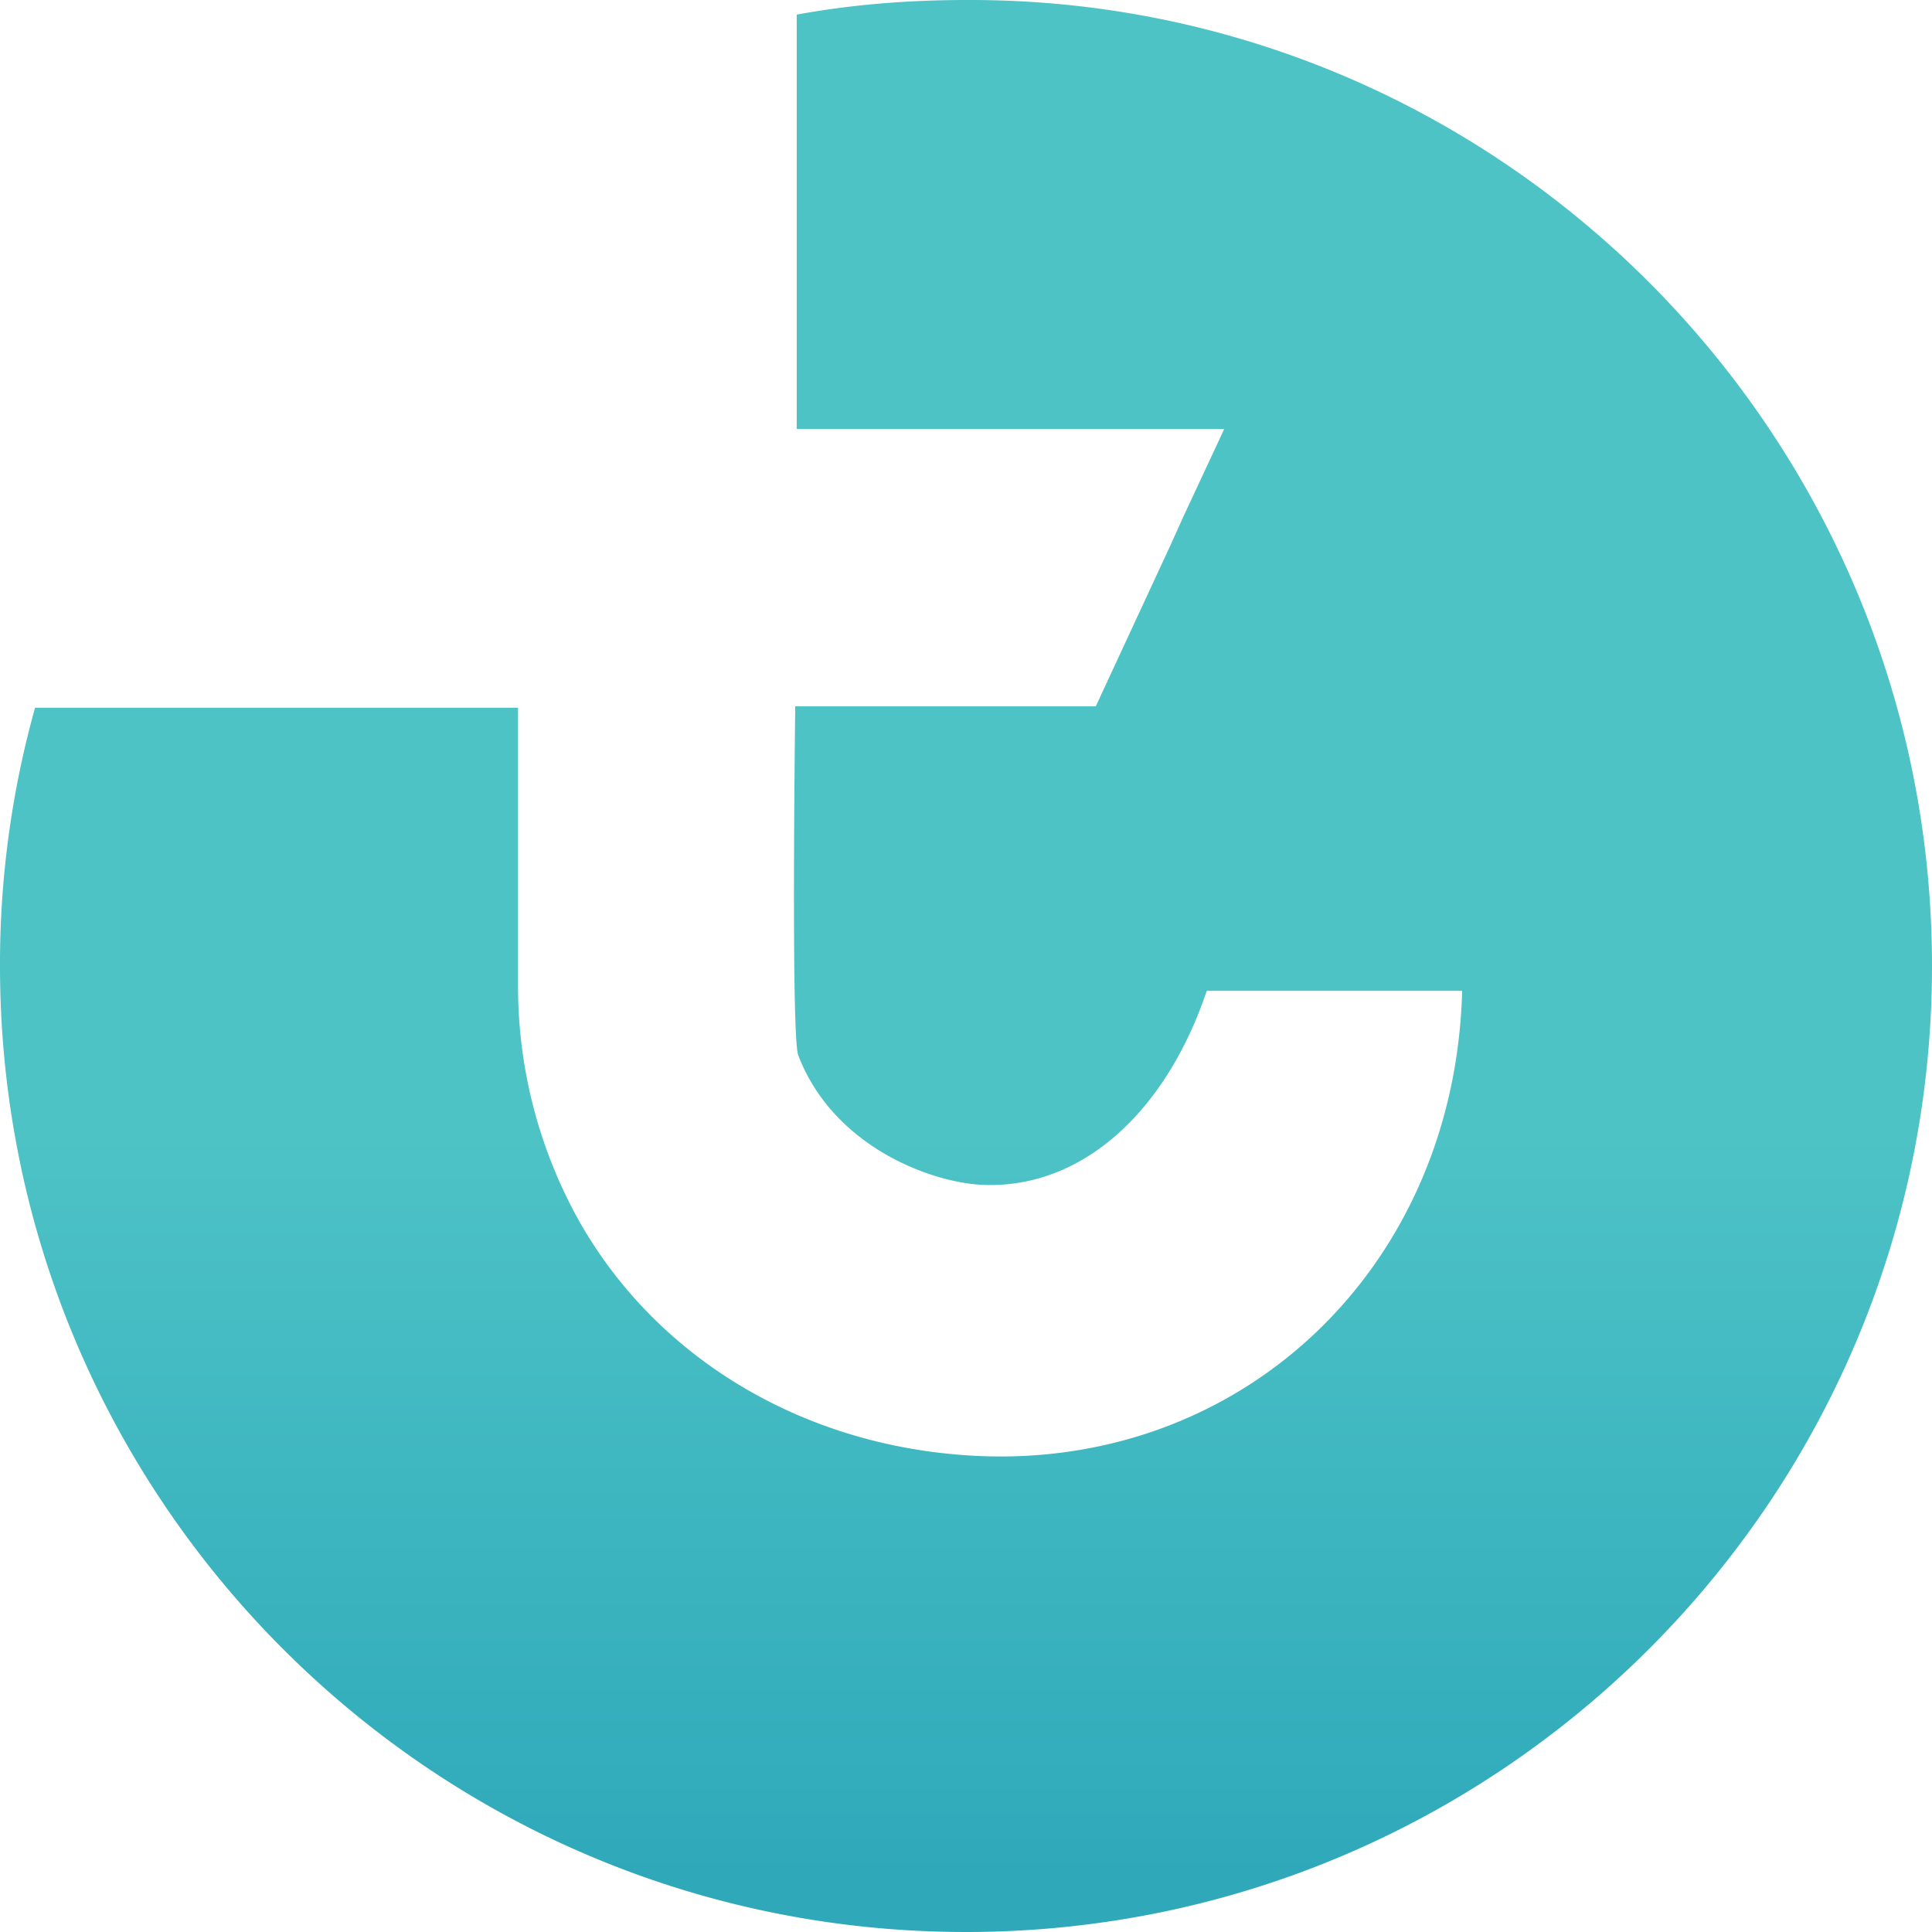
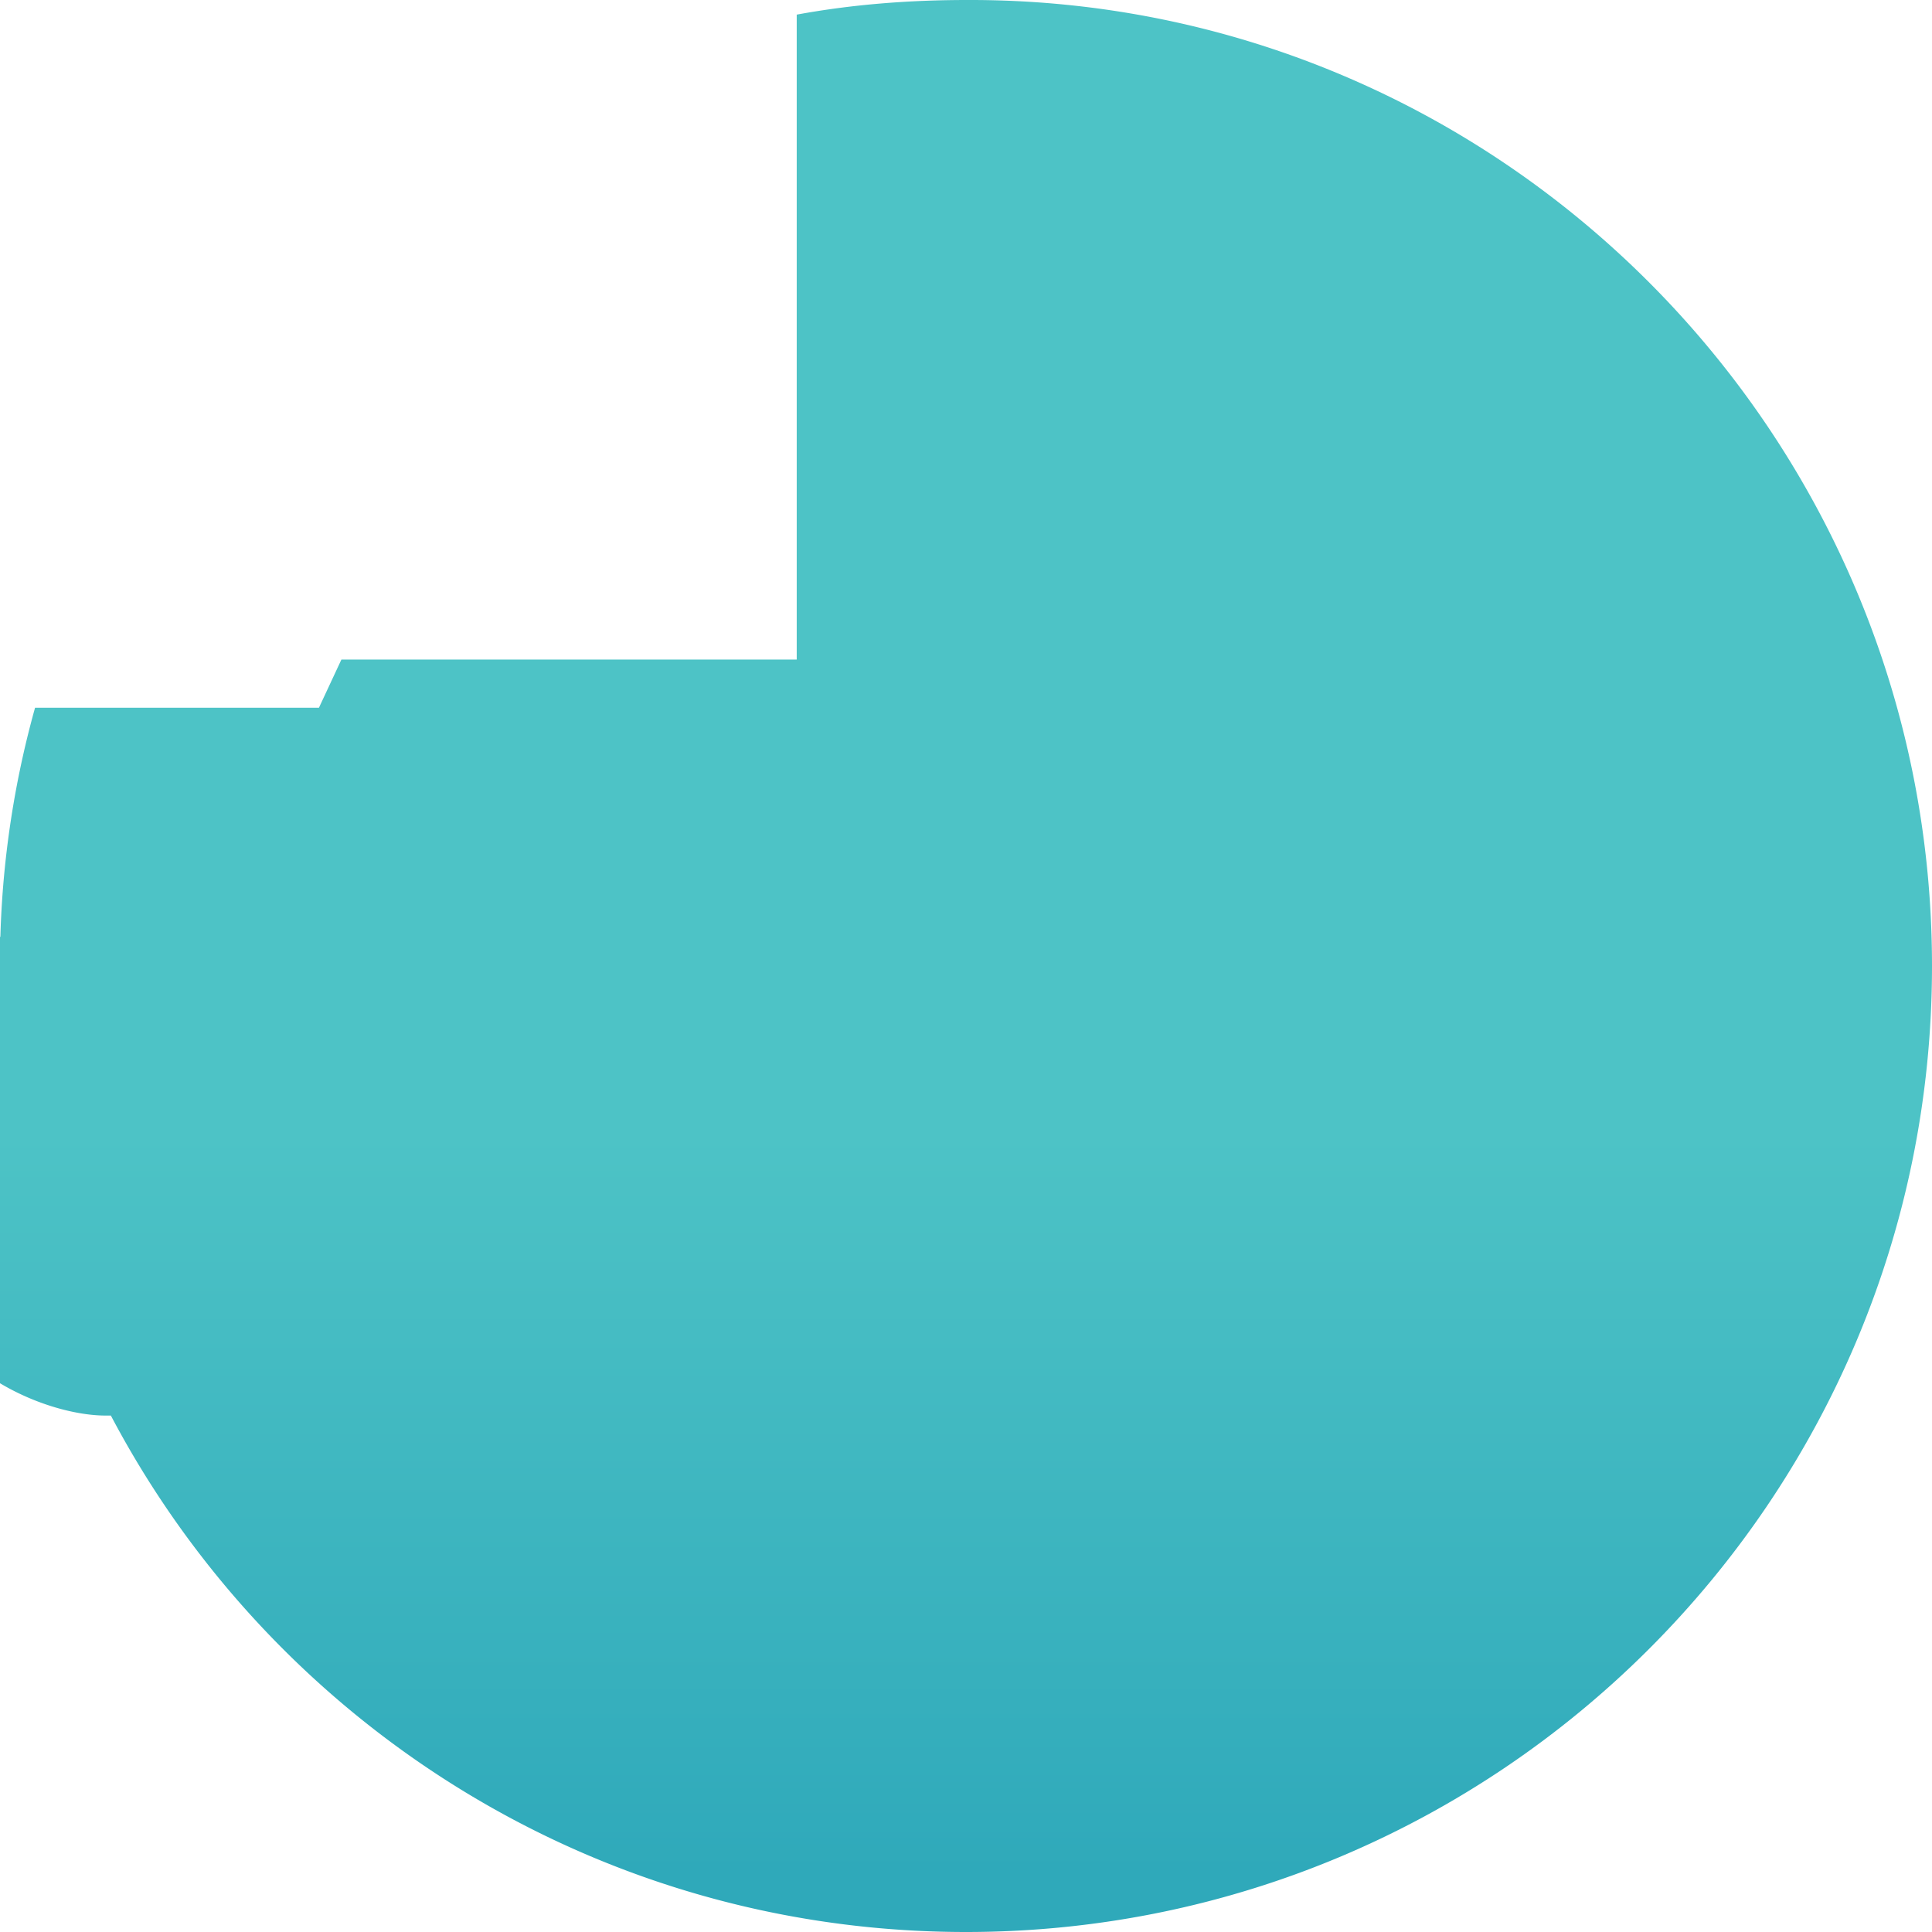
<svg xmlns="http://www.w3.org/2000/svg" width="21" height="21" fill="none">
-   <path d="M21 10.5C21 16.305 16.289 21 10.5 21 4.695 21 0 16.289 0 10.5a10.34 10.34 0 0 1 .381-2.807h5.25v3.061a5.23 5.23 0 0 0 .666 2.522c.872 1.538 2.538 2.506 4.457 2.554 2.823.063 5.06-2.094 5.139-5.06h-2.776c-.444 1.316-1.348 2.141-2.411 2.11-.571-.016-1.65-.412-2.03-1.412-.079-.206-.032-3.791-.032-3.791h3.267l.809-1.745.143-.317.444-.952H8.66V.159C9.263.048 9.881 0 10.516 0 16.289-.016 21 4.695 21 10.5z" fill="url(#A)" />
+   <path d="M21 10.5C21 16.305 16.289 21 10.5 21 4.695 21 0 16.289 0 10.5a10.34 10.34 0 0 1 .381-2.807h5.25v3.061a5.23 5.23 0 0 0 .666 2.522h-2.776c-.444 1.316-1.348 2.141-2.411 2.11-.571-.016-1.65-.412-2.03-1.412-.079-.206-.032-3.791-.032-3.791h3.267l.809-1.745.143-.317.444-.952H8.66V.159C9.263.048 9.881 0 10.516 0 16.289-.016 21 4.695 21 10.5z" fill="url(#A)" />
  <defs>
    <linearGradient id="A" x1="10.492" y1="20.388" x2="10.492" y2=".437" gradientUnits="userSpaceOnUse">
      <stop stop-color="#2fa9ba" />
      <stop offset=".404" stop-color="#4dc3c6" />
    </linearGradient>
  </defs>
</svg>